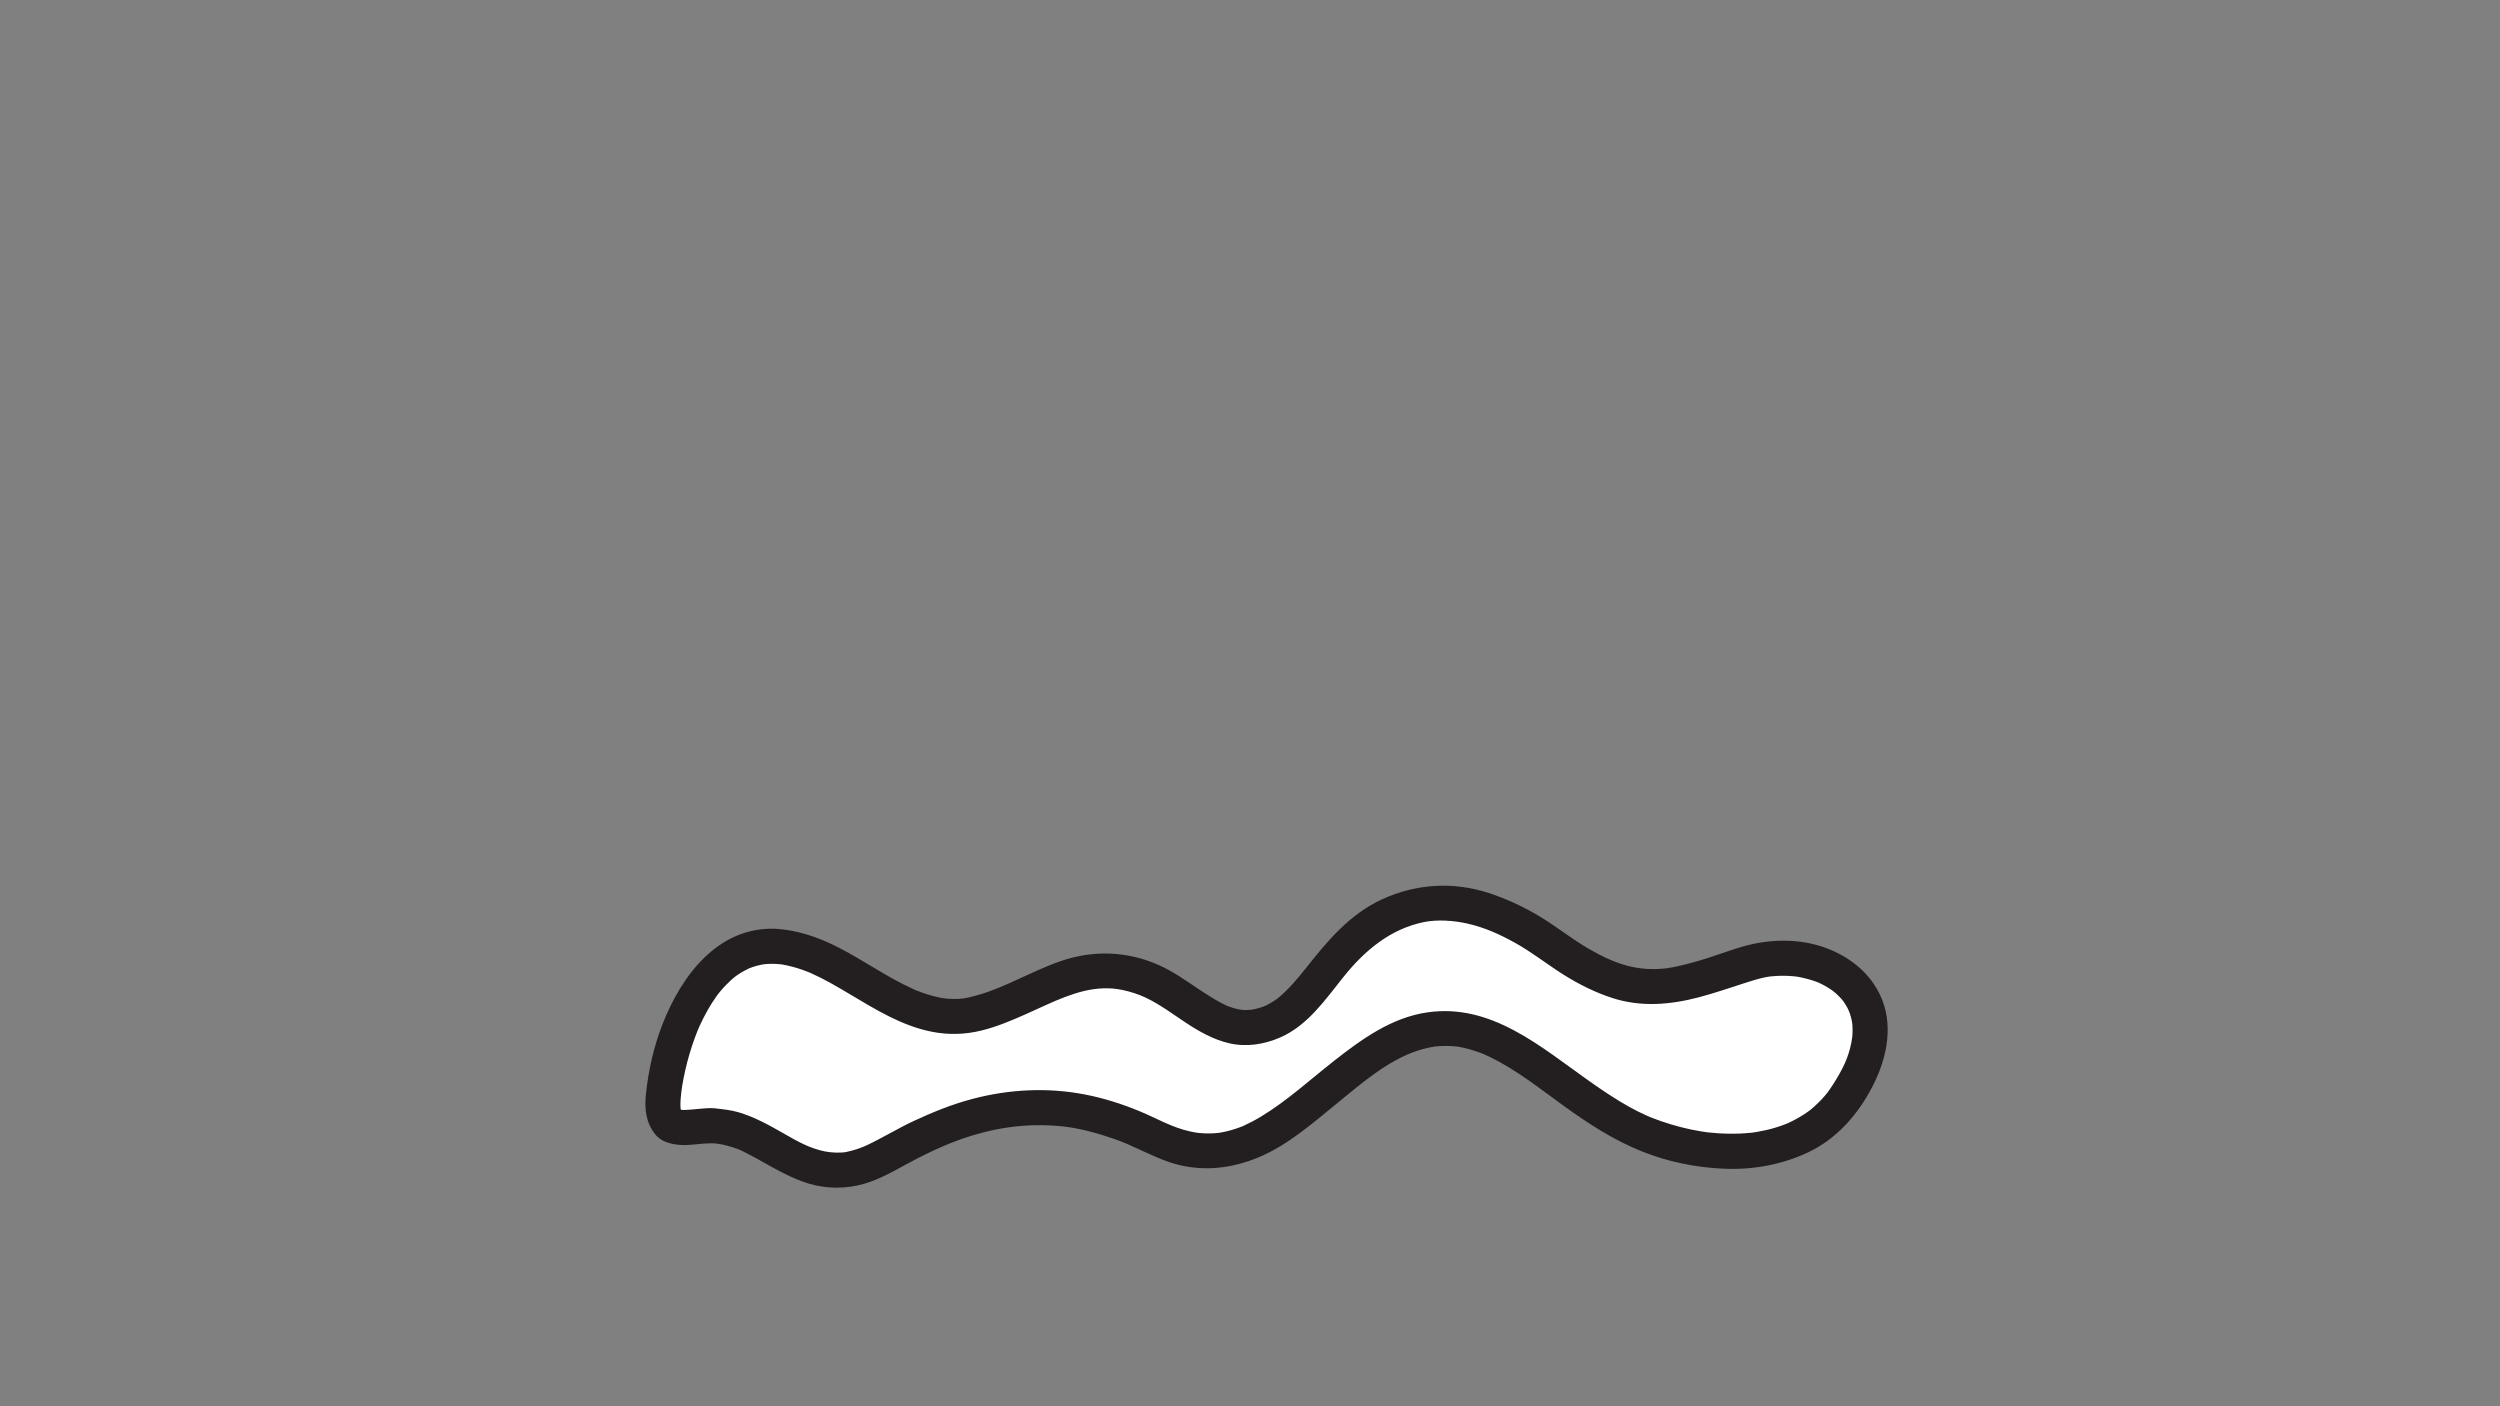
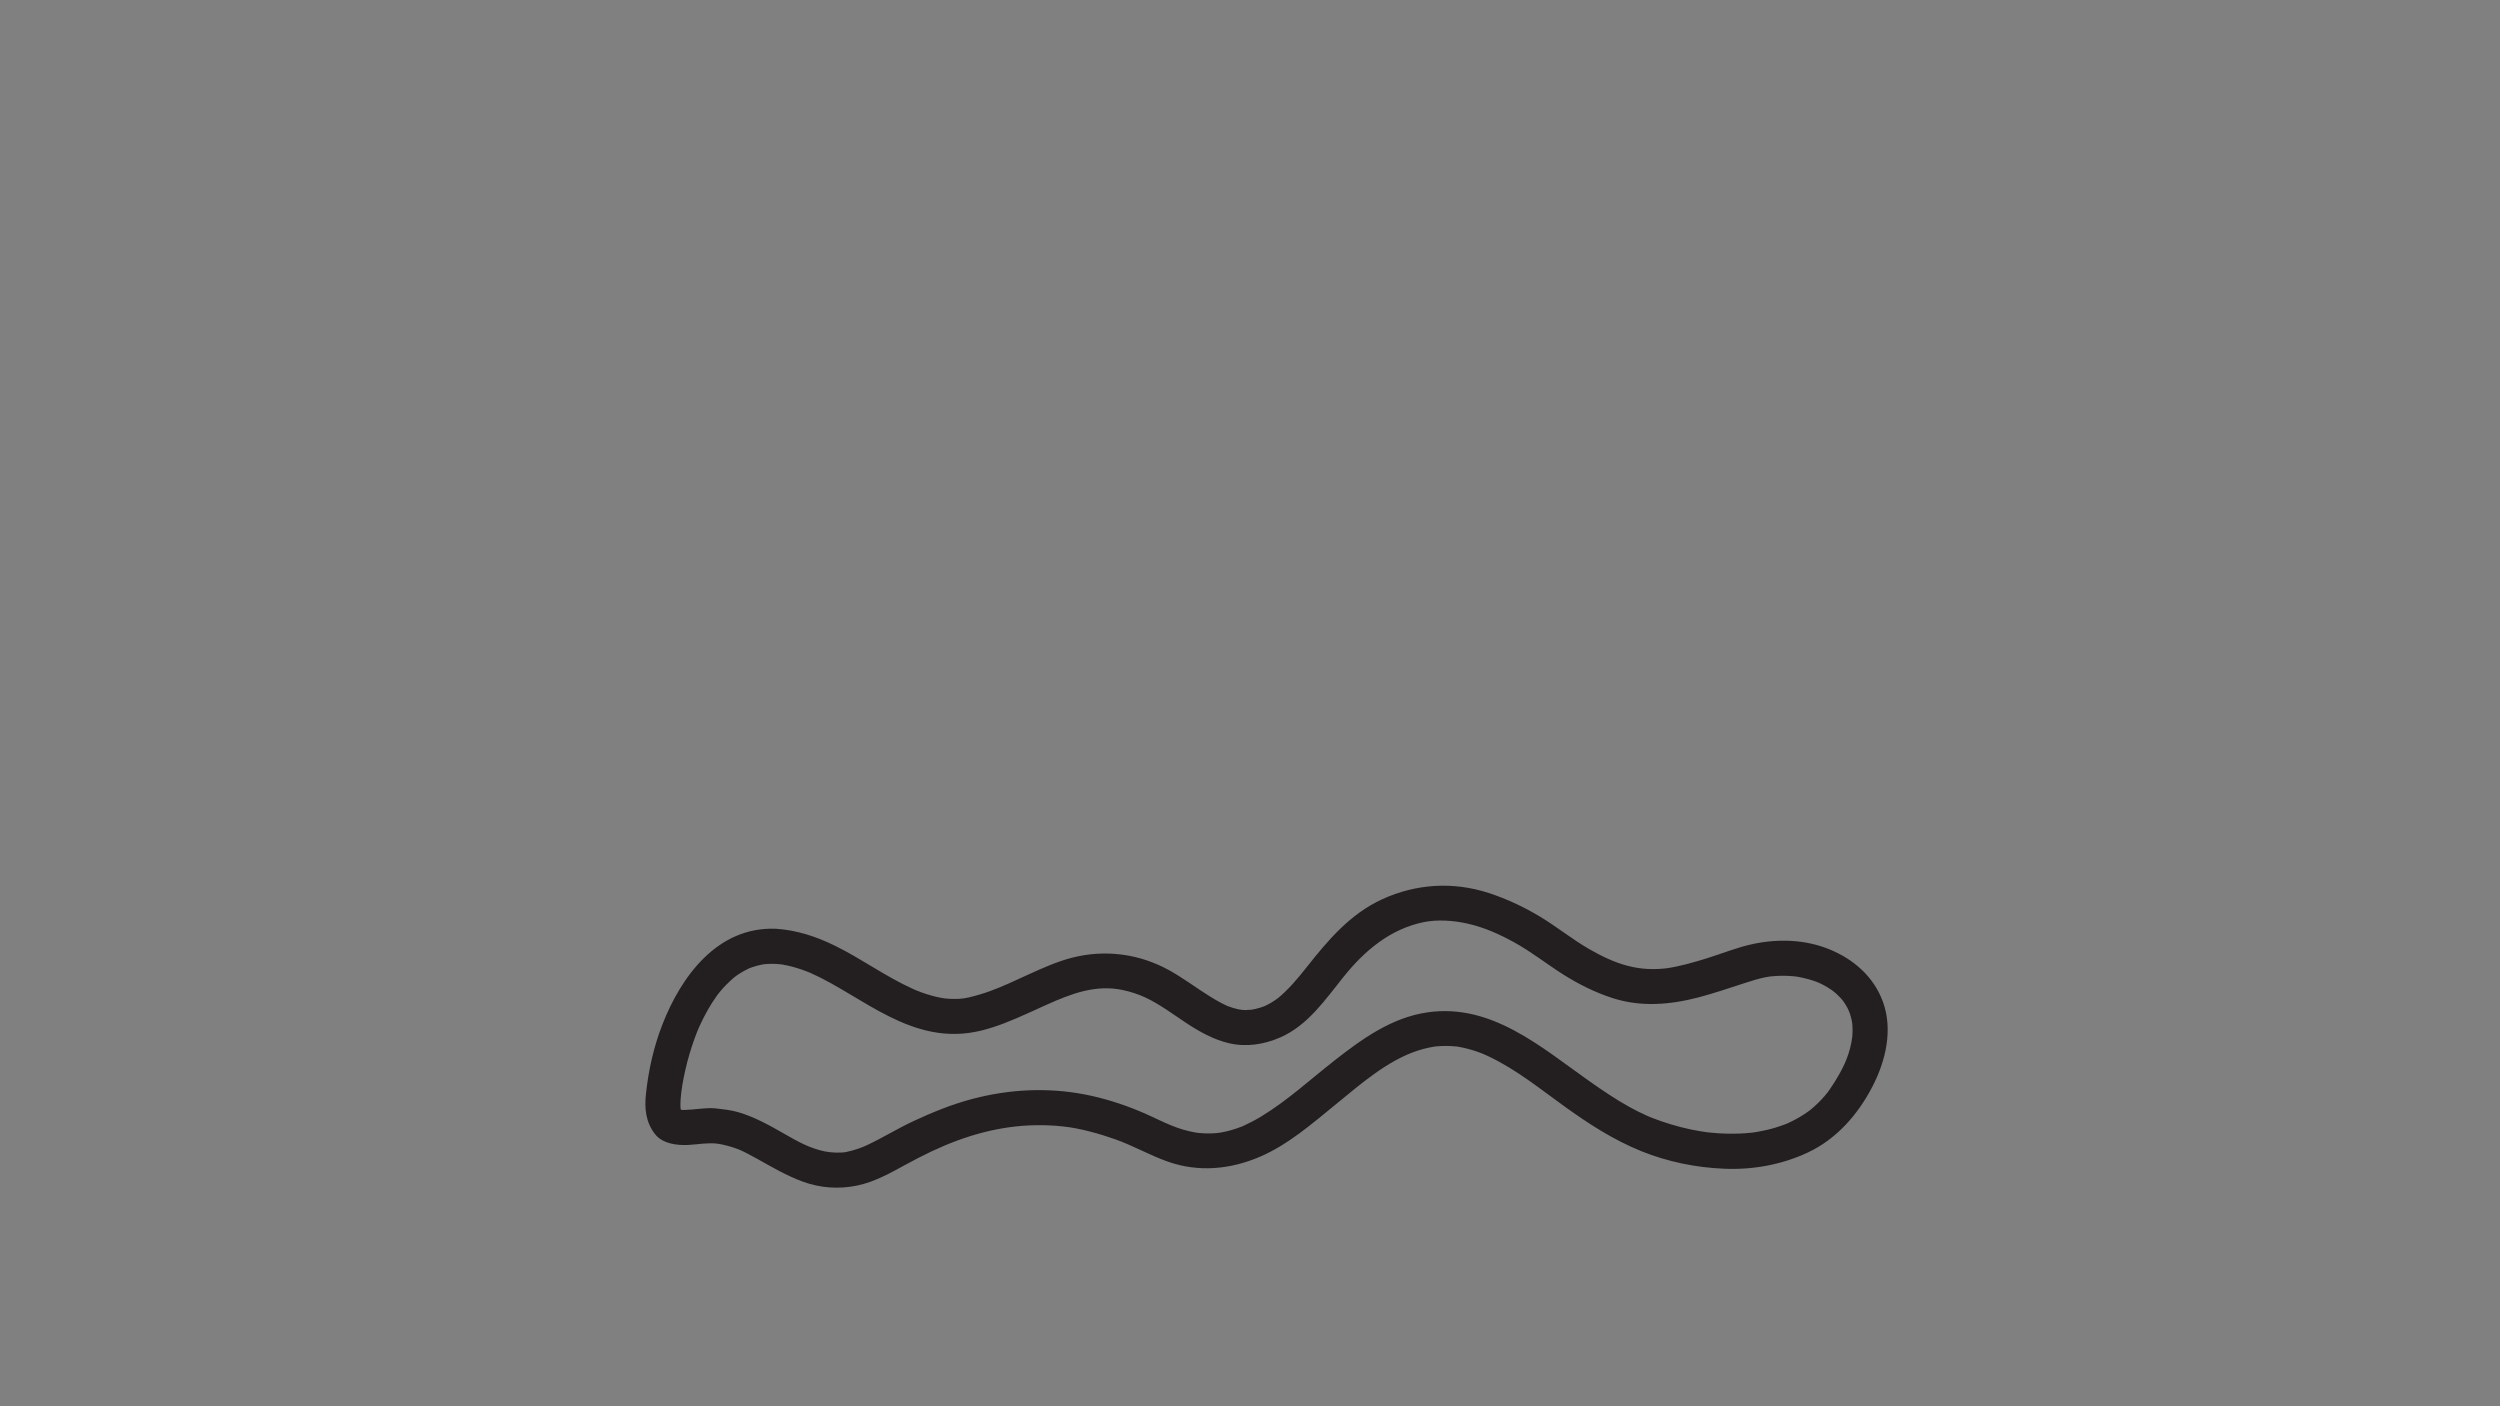
<svg xmlns="http://www.w3.org/2000/svg" xmlns:ns1="http://www.inkscape.org/namespaces/inkscape" xmlns:ns2="http://sodipodi.sourceforge.net/DTD/sodipodi-0.dtd" id="svg2" version="1.1" ns1:version="0.91 r13725" xml:space="preserve" width="2400" height="1350" viewBox="0 0 2400 1350" ns2:docname="Anabelle-Dizzy-Mouth.svg">
  <rect x="0" y="0" width="2400" height="1350" fill="#808080" stroke="none" />
  <defs id="defs6">
    <clipPath clipPathUnits="userSpaceOnUse" id="clipPath16">
      <path d="m 0,1080 1920,0 L 1920,0 0,0 0,1080 Z" id="path18" ns1:connector-curvature="0" />
    </clipPath>
  </defs>
  <ns2:namedview pagecolor="#ffffff" bordercolor="#666666" borderopacity="1" objecttolerance="10" gridtolerance="10" guidetolerance="10" ns1:pageopacity="0" ns1:pageshadow="2" ns1:window-width="640" ns1:window-height="480" id="namedview4" showgrid="false" ns1:zoom="0.16375" ns1:cx="613.74046" ns1:cy="675" ns1:window-x="0" ns1:window-y="0" ns1:window-maximized="0" ns1:current-layer="g10" />
  <g id="g10" ns1:groupmode="layer" ns1:label="Anabelle-Dizzy-Mouth" transform="matrix(1.25,0,0,-1.25,0,1350)">
    <g id="g12">
      <g id="g14" clip-path="url(#clipPath16)">
        <g id="g20" transform="translate(595.778,353.217)">
-           <path d="m 0,0 c 51.733,-2.809 91.912,-59.666 145.961,-53.463 51.688,9.192 84.446,51.318 140.959,27.527 28.257,-11.894 51.878,-41.812 82.419,-35.699 35.241,6.135 49.202,45.19 77.324,69.297 53.906,45.205 108.057,24.404 159.923,-14.406 58.92,-38.785 84.726,-23.69 143.433,-5.469 56.368,15.211 124.702,-26.537 70.919,-104.748 -39.752,-57.154 -126.785,-45.475 -176.266,-15.656 -65.974,38.76 -108.526,101.607 -185.918,50.314 -60.97,-42.232 -98.373,-99.375 -169.036,-63.635 -61.238,29.776 -115.31,29.575 -178.675,-0.664 -25.816,-12.099 -46.908,-30.179 -75.142,-24.283 -30.585,5.887 -49.483,29.819 -80.056,32.703 -18.82,2.934 -44.876,-12.136 -42.396,20.848 C -83.534,-77.203 -58.786,2.781 0,0" style="fill:#ffffff;fill-opacity:1;fill-rule:nonzero;stroke:none" id="path22" ns1:connector-curvature="0" />
-         </g>
+           </g>
        <g id="g24" transform="translate(595.778,339.717)">
          <path d="M 0,0 C 1.312,-0.082 2.616,-0.188 3.924,-0.316 8.177,-0.735 1.298,0.136 5.501,-0.563 8.07,-0.99 10.605,-1.6 13.123,-2.258 c 2.529,-0.66 5.016,-1.476 7.485,-2.332 1.243,-0.43 2.471,-0.904 3.699,-1.376 0.819,-0.321 1.636,-0.65 2.45,-0.987 -1.193,0.496 -1.049,0.424 0.431,-0.218 10.347,-4.583 20.126,-10.385 29.835,-16.165 19.715,-11.738 39.949,-24.263 62.777,-28.75 12.963,-2.548 25.539,-2.209 38.353,0.965 12.071,2.988 23.606,7.92 34.927,12.978 19.795,8.846 38.589,18.791 58.611,19.377 6.145,0.18 10.138,-0.349 14.766,-1.3 6.196,-1.273 12.743,-3.519 17.533,-5.784 11.009,-5.205 20.859,-12.633 30.976,-19.326 10.199,-6.748 21.184,-12.971 33.197,-15.753 13.32,-3.083 26.866,-0.958 39.258,4.445 21.215,9.252 34.704,29.175 48.698,46.605 16.269,20.264 35.812,36.621 61.427,41.948 10.429,2.169 23.1,1.322 33.821,-1.143 13.128,-3.018 24.142,-7.985 35.839,-14.418 13.176,-7.248 24.83,-16.572 37.49,-24.573 11.867,-7.499 24.594,-13.865 37.97,-18.185 21.809,-7.045 44.395,-5.16 66.225,0.605 11.825,3.124 23.414,7.121 35.051,10.86 5.366,1.724 10.679,3.47 16.215,4.558 1.095,0.215 2.197,0.39 3.3,0.565 -3.417,-0.541 0.265,0.017 0.825,0.078 2.566,0.277 5.146,0.398 7.724,0.457 2.192,0.049 4.385,-0.021 6.573,-0.132 1.087,-0.054 2.171,-0.149 3.255,-0.244 0.598,-0.052 4.242,-0.513 0.705,-0.026 4.56,-0.627 9.05,-1.703 13.439,-3.078 0.994,-0.311 1.974,-0.663 2.955,-1.014 0.562,-0.201 3.825,-1.524 0.609,-0.164 1.877,-0.794 3.701,-1.705 5.5,-2.659 1.772,-0.939 3.479,-1.997 5.156,-3.095 0.829,-0.543 1.633,-1.127 2.435,-1.709 -2.944,2.139 0.546,-0.502 1.094,-0.975 1.474,-1.275 2.845,-2.663 4.174,-4.087 0.662,-0.709 1.285,-1.454 1.905,-2.198 -2.252,2.701 -0.173,0.201 0.225,-0.359 1.128,-1.586 2.113,-3.268 3.042,-4.975 0.469,-0.86 0.885,-1.749 1.301,-2.637 -1.577,3.369 0.209,-0.666 0.46,-1.388 0.669,-1.922 1.155,-3.904 1.581,-5.893 0.135,-0.631 0.648,-4.125 0.184,-0.551 0.138,-1.068 0.213,-2.142 0.287,-3.216 0.154,-2.234 0.107,-4.477 10e-4,-6.711 -0.056,-1.168 -0.177,-2.33 -0.297,-3.493 0.334,3.228 -0.362,-1.859 -0.474,-2.435 -2.414,-12.403 -7.039,-21.203 -13.866,-32.01 -0.956,-1.512 -1.963,-2.992 -2.969,-4.47 -0.043,-0.065 -2.613,-3.567 -1.017,-1.504 -1.575,-2.036 -3.278,-3.969 -5.021,-5.862 -1.706,-1.849 -3.529,-3.59 -5.388,-5.285 -0.917,-0.838 -1.87,-1.637 -2.822,-2.433 -1.223,-0.977 -1.28,-1.038 -0.172,-0.184 -0.652,-0.494 -1.312,-0.981 -1.978,-1.455 -3.95,-2.863 -8.187,-5.313 -12.539,-7.504 -1.085,-0.547 -2.191,-1.053 -3.296,-1.559 -3.65,-1.668 2.471,0.965 -1.258,-0.523 -2.644,-1.055 -5.348,-1.951 -8.066,-2.787 -4.703,-1.446 -9.521,-2.494 -14.366,-3.33 -0.342,-0.059 -4.406,-0.651 -1.318,-0.242 -1.233,-0.163 -2.472,-0.291 -3.71,-0.42 -2.903,-0.301 -5.82,-0.469 -8.736,-0.588 -5.04,-0.207 -10.09,-0.086 -15.124,0.205 -2.53,0.146 -5.053,0.381 -7.573,0.64 -1.261,0.133 -2.519,0.291 -3.777,0.45 2.947,-0.371 -2.176,0.365 -2.679,0.447 -10.298,1.678 -20.428,4.348 -30.294,7.726 -2.307,0.791 -4.59,1.651 -6.865,2.532 -1.124,0.435 -2.238,0.894 -3.353,1.351 2.791,-1.146 -0.84,0.387 -1.157,0.526 -4.583,2.029 -9.055,4.302 -13.433,6.742 -10.51,5.857 -20.519,12.633 -30.345,19.558 -37.36,26.337 -75.378,60.049 -124.489,52.946 -27.631,-3.998 -50.392,-20.507 -71.785,-37.293 -19.455,-15.266 -35.444,-30.223 -55.969,-42.705 -4.407,-2.68 -8.978,-5.078 -13.672,-7.213 -3.771,-1.715 2.416,0.937 -1.414,-0.582 -1.161,-0.459 -2.339,-0.875 -3.517,-1.287 -2.733,-0.961 -5.529,-1.729 -8.344,-2.405 -1.207,-0.291 -2.427,-0.523 -3.647,-0.757 -0.338,-0.065 -4.402,-0.633 -1.345,-0.252 -2.513,-0.313 -5.046,-0.432 -7.577,-0.489 -2.606,-0.056 -5.214,0.09 -7.81,0.303 -0.151,0.012 -4.475,0.59 -1.764,0.182 -1.839,0.277 -3.66,0.66 -5.476,1.056 -13.972,3.049 -25.292,9.918 -38.628,15.45 -13.536,5.615 -27.464,10.054 -41.857,12.863 -28.895,5.635 -58.332,4.125 -86.747,-3.373 -15.487,-4.086 -30.435,-10.145 -44.932,-16.897 -12.373,-5.761 -23.984,-12.986 -36.336,-18.779 -4.212,-1.977 -9.839,-3.85 -15.491,-5.045 -3.867,-0.818 -11.448,-0.609 -16.25,0.369 -12.075,2.459 -21.019,7.639 -32.115,13.996 -11.061,6.338 -22.244,12.541 -34.544,16.157 -2.877,0.845 -5.823,1.414 -8.782,1.873 2.446,-0.381 -8.625,1.144 -3.957,0.488 -1.809,0.254 -3.581,0.506 -5.392,0.658 -4.06,0.342 -8.18,-0.062 -12.222,-0.443 -3.359,-0.319 -6.71,-0.68 -10.084,-0.797 -1.665,-0.059 -3.326,0.008 -4.983,0.174 4.1,-0.408 1.588,-0.17 0.584,0.084 -1.057,0.265 -3.086,1.429 0.536,-0.323 -3.068,1.483 1.721,-2.035 -0.597,0.547 2.449,-2.728 0.971,-1.132 0.439,-0.088 1.662,-3.265 0.438,-0.74 0.187,0.233 -0.861,3.34 0.187,-3.051 -0.141,0.777 -0.112,1.305 -0.088,2.621 -0.074,3.93 0.021,2.092 0.239,4.187 0.44,6.267 0.14,1.459 0.315,2.915 0.497,4.368 -0.539,-4.311 0.3,1.841 0.47,2.884 0.648,3.985 1.455,7.942 2.345,11.877 1.862,8.231 4.28,16.332 7.145,24.267 0.646,1.788 1.335,3.561 2.034,5.329 0.157,0.395 1.636,3.92 0.395,1.008 0.451,1.057 0.922,2.103 1.393,3.15 1.881,4.178 3.981,8.254 6.231,12.244 2.036,3.61 4.281,7.098 6.666,10.487 0.642,0.912 1.311,1.804 1.98,2.697 -1.905,-2.539 0.347,0.379 0.64,0.736 1.387,1.692 2.861,3.312 4.364,4.901 1.238,1.308 2.54,2.552 3.86,3.777 0.784,0.729 1.599,1.424 2.413,2.119 0.405,0.345 3.241,2.53 0.602,0.531 3.366,2.548 7.014,4.699 10.81,6.536 3.203,1.55 -2.663,-1.014 0.652,0.305 0.986,0.393 1.993,0.73 2.999,1.068 2.04,0.683 4.134,1.191 6.236,1.638 0.563,0.119 4.2,0.684 0.746,0.223 1.111,0.148 2.229,0.232 3.346,0.316 C -4.629,0.115 -2.311,0.088 0,0 7.357,-0.279 13.5,6.354 13.5,13.5 13.5,21.071 7.352,26.721 0,27 c -44.598,1.697 -72.56,-36.247 -87.14,-73.746 -6.594,-16.961 -10.581,-34.85 -12.534,-52.918 -1.225,-11.338 -0.222,-21.873 6.97,-31.066 5.749,-7.35 16.688,-8.741 25.314,-8.319 3.732,0.184 7.449,0.664 11.17,0.981 1.889,0.16 3.782,0.254 5.677,0.289 0.928,0.017 1.855,-0.012 2.783,-0.047 0.608,-0.029 1.215,-0.072 1.82,-0.131 -2.999,0.424 -2.405,0.35 1.785,-0.225 3.488,-0.371 10.271,-2.226 15.17,-4.072 3.286,-1.238 10.151,-4.863 14.893,-7.521 11.311,-6.342 22.339,-12.807 34.549,-17.336 13.669,-5.069 28.171,-6.041 42.394,-3.034 13.272,2.807 25.621,9.799 37.413,16.243 12.643,6.908 25.495,13.203 39.026,18.191 26.707,9.848 53.279,13.936 81.633,10.865 12.375,-1.338 26.958,-5.308 39.593,-9.771 13.899,-4.906 26.688,-12.326 40.577,-17.223 23.572,-8.308 47.796,-6.049 70.459,3.608 21.712,9.25 40.228,25.4 58.321,40.173 19.399,15.84 39.731,33.769 63.086,41.45 2.668,0.877 5.392,1.574 8.129,2.199 1.316,0.301 2.646,0.537 3.975,0.774 4.268,0.761 -2.614,-0.243 1.626,0.23 5.43,0.603 10.916,0.5 16.344,-0.047 4.05,-0.408 -2.723,0.455 1.28,-0.199 1.209,-0.199 2.409,-0.45 3.608,-0.702 2.402,-0.501 4.769,-1.158 7.12,-1.856 2.371,-0.704 4.698,-1.546 7.01,-2.422 0.229,-0.087 4.017,-1.669 1.397,-0.542 1.548,-0.666 3.071,-1.387 4.59,-2.113 20.673,-9.889 38.836,-24.539 57.321,-37.881 18.824,-13.586 38.03,-26.043 59.621,-34.744 20.043,-8.078 41.708,-12.486 63.279,-13.395 22.233,-0.937 44.481,3.073 64.62,12.586 22.004,10.397 38.268,29.123 49.319,50.44 10.26,19.793 16.019,43.86 7.996,65.47 -7.13,19.204 -22.533,32.522 -41.196,40.1 -18.357,7.454 -38.975,8.108 -58.211,4.074 -12.17,-2.551 -24.024,-7.424 -35.889,-11.125 -5.206,-1.623 -10.442,-3.148 -15.724,-4.509 -2.476,-0.639 -4.969,-1.207 -7.47,-1.739 -1.219,-0.259 -2.443,-0.486 -3.669,-0.715 -0.537,-0.099 -5.623,-0.882 -2.458,-0.457 -23.014,-3.089 -40.527,2.862 -60.919,14.602 -13.117,7.553 -24.88,17.174 -37.866,24.971 -12.329,7.403 -25.509,13.591 -39.188,18.047 -27.315,8.898 -55.778,7.169 -81.81,-4.765 -24.817,-11.378 -41.738,-31.568 -58.235,-52.437 -6.826,-8.632 -13.916,-17.131 -22.509,-24.074 2.115,1.709 -1.171,-0.774 -1.331,-0.886 -1.032,-0.717 -2.106,-1.373 -3.179,-2.026 -1.074,-0.654 -2.189,-1.238 -3.305,-1.821 -0.2,-0.105 -3.972,-1.769 -1.396,-0.719 -2.412,-0.983 -4.925,-1.689 -7.453,-2.298 -1.332,-0.321 -2.693,-0.539 -4.04,-0.785 2.166,0.396 -2.76,-0.068 -3.297,-0.076 -1.346,-0.018 -2.69,0.094 -4.029,0.205 2.781,-0.231 -1.456,0.306 -1.679,0.351 -2.631,0.534 -5.192,1.385 -7.71,2.301 -4.106,1.493 2.206,-1.064 -1.812,0.764 -1.264,0.576 -2.499,1.215 -3.734,1.849 -2.947,1.518 -5.792,3.235 -8.61,4.978 -10.379,6.422 -20.099,13.841 -30.759,19.819 -23.224,13.024 -49.785,16.524 -75.507,9.85 -11.368,-2.95 -22.223,-7.842 -32.882,-12.686 -10.939,-4.97 -19.668,-9.203 -29.696,-12.853 -5.393,-1.965 -10.901,-3.584 -16.485,-4.899 -4.728,-1.113 -9.203,-1.378 -15.643,-0.983 -1.315,0.081 -2.626,0.231 -3.935,0.38 2.881,-0.328 -1.367,0.283 -1.59,0.323 -2.577,0.465 -5.118,1.108 -7.641,1.798 -2.535,0.693 -5.026,1.539 -7.501,2.422 -1.245,0.443 -2.476,0.93 -3.705,1.416 -1.487,0.607 -1.639,0.667 -0.453,0.176 -0.817,0.355 -1.629,0.717 -2.439,1.087 C 84.503,-9.799 66.043,3.84 45.655,13.876 31.197,20.992 16.158,25.979 0,27 -7.352,27.465 -13.5,20.508 -13.5,13.5 -13.5,5.79 -7.341,0.465 0,0" style="fill:#231f20;fill-opacity:1;fill-rule:nonzero;stroke:none" id="path26" ns1:connector-curvature="0" />
        </g>
      </g>
    </g>
  </g>
</svg>